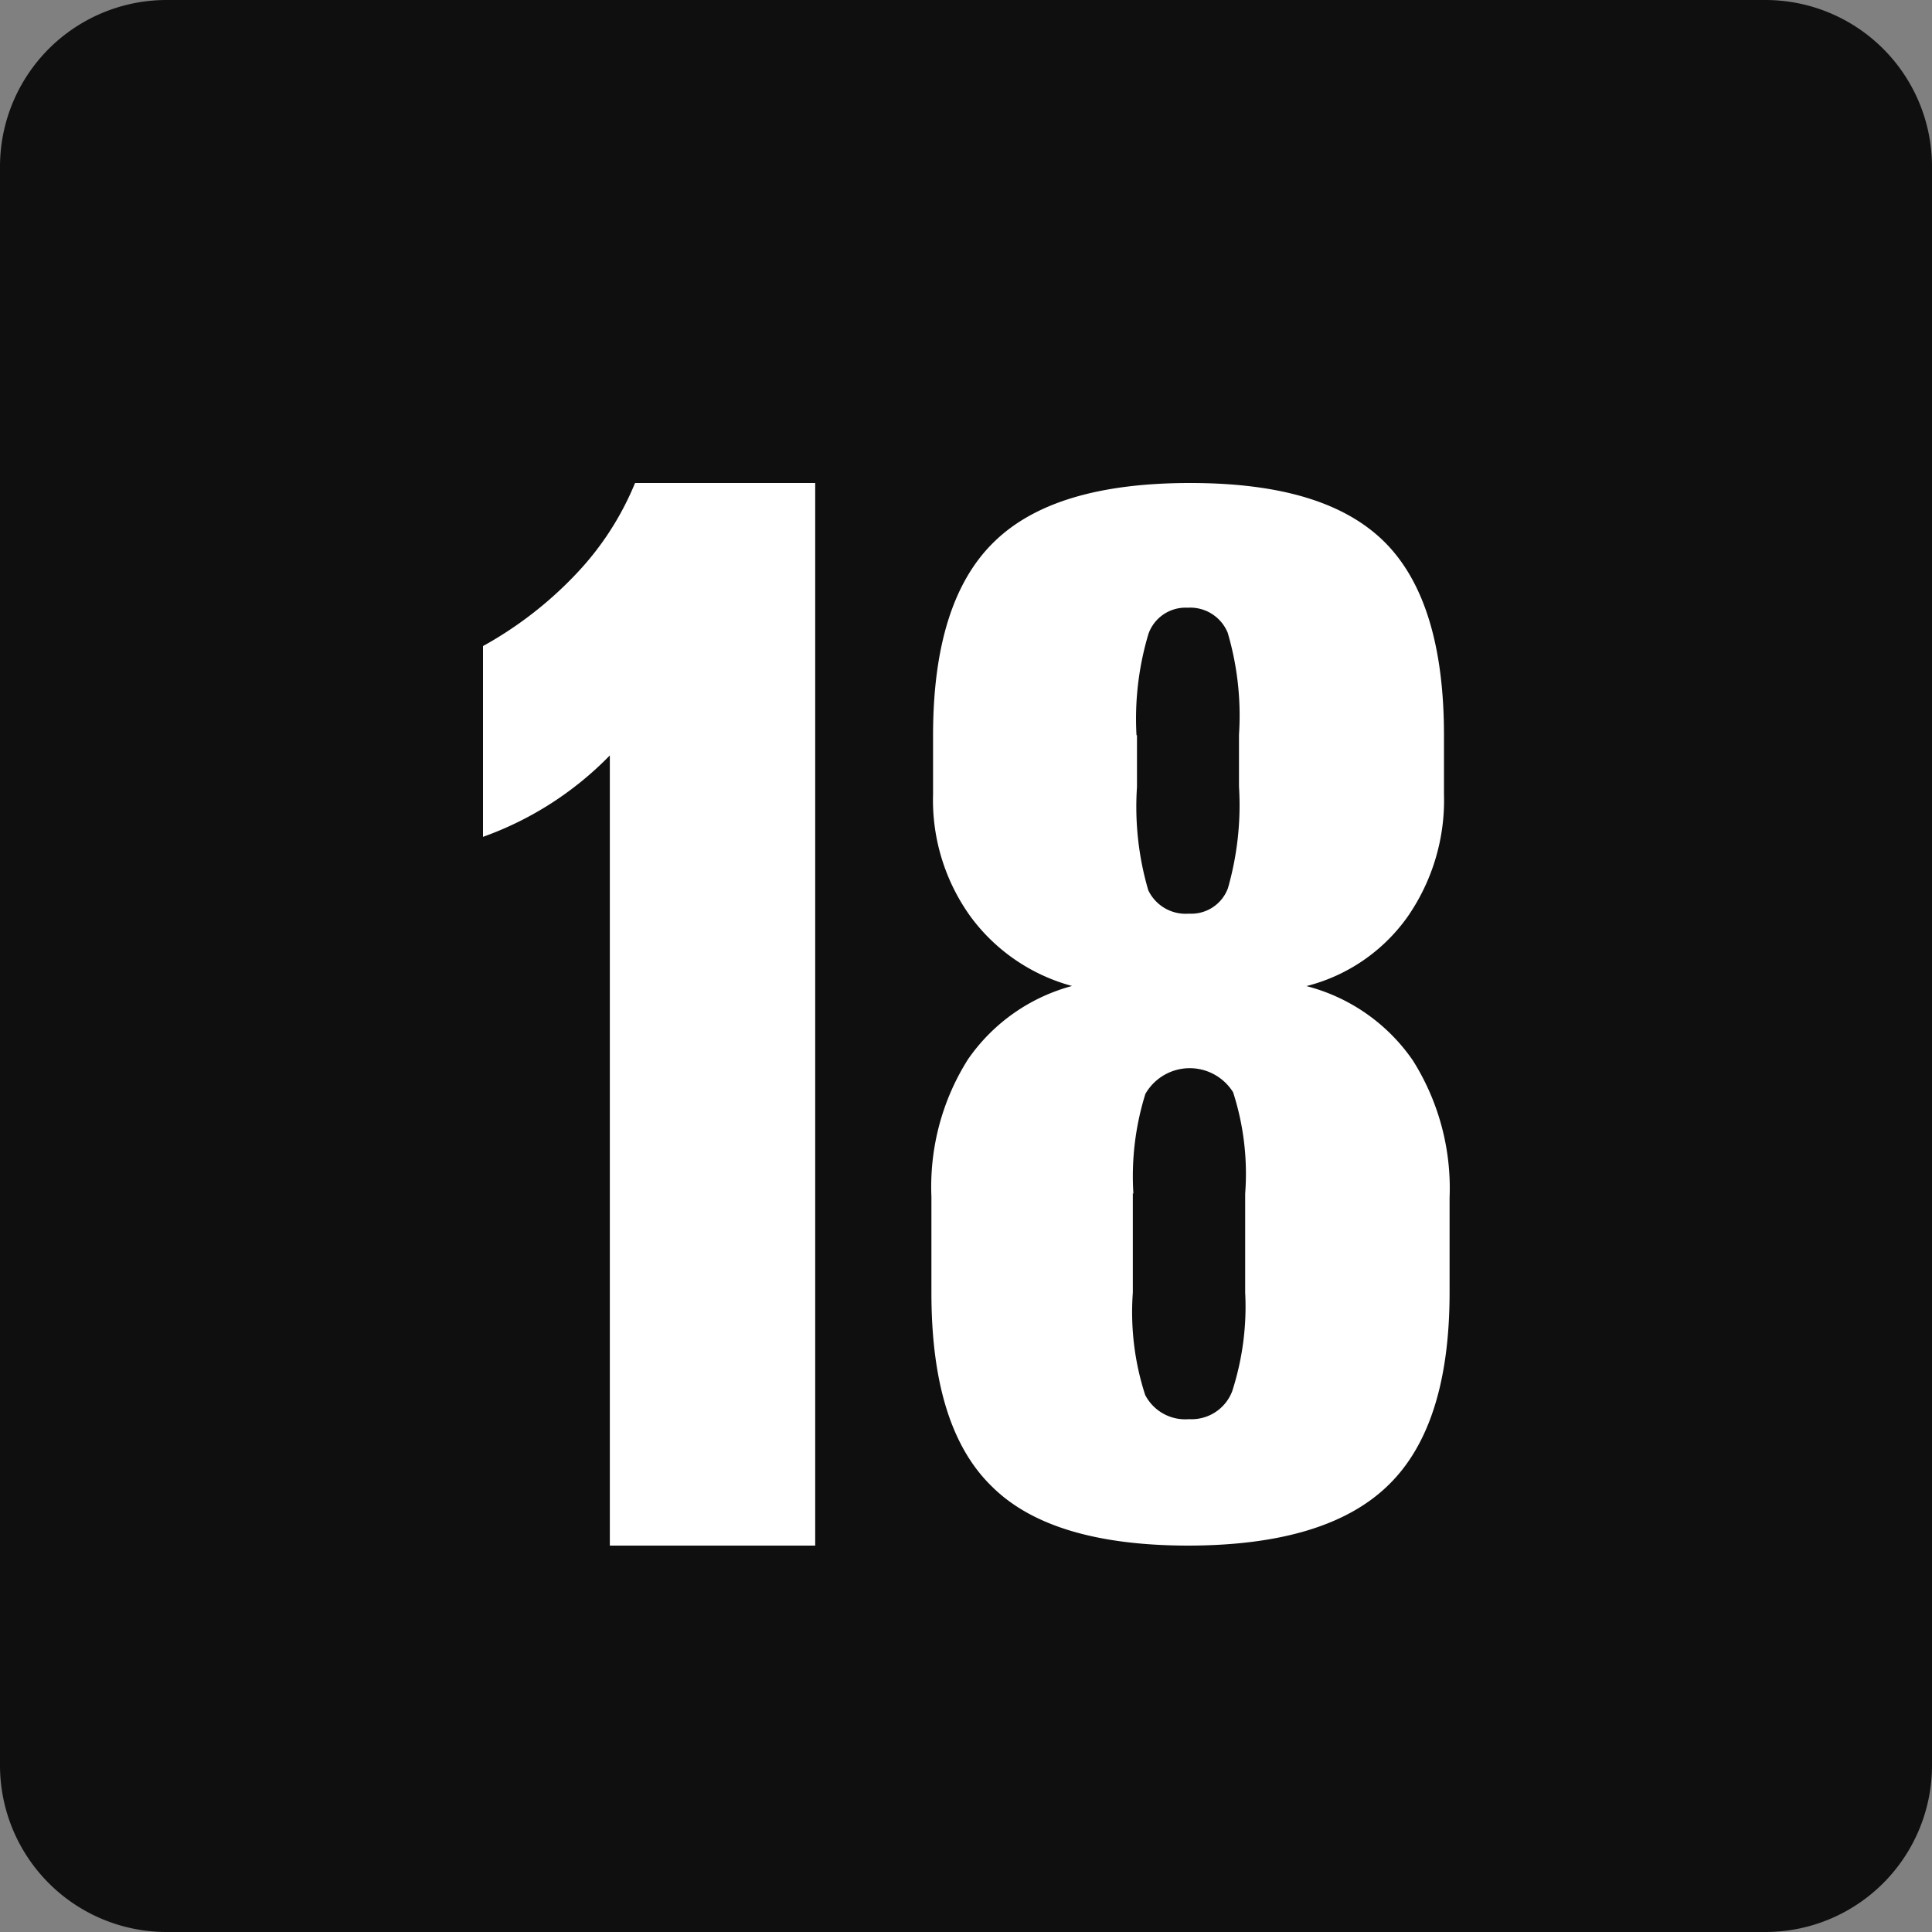
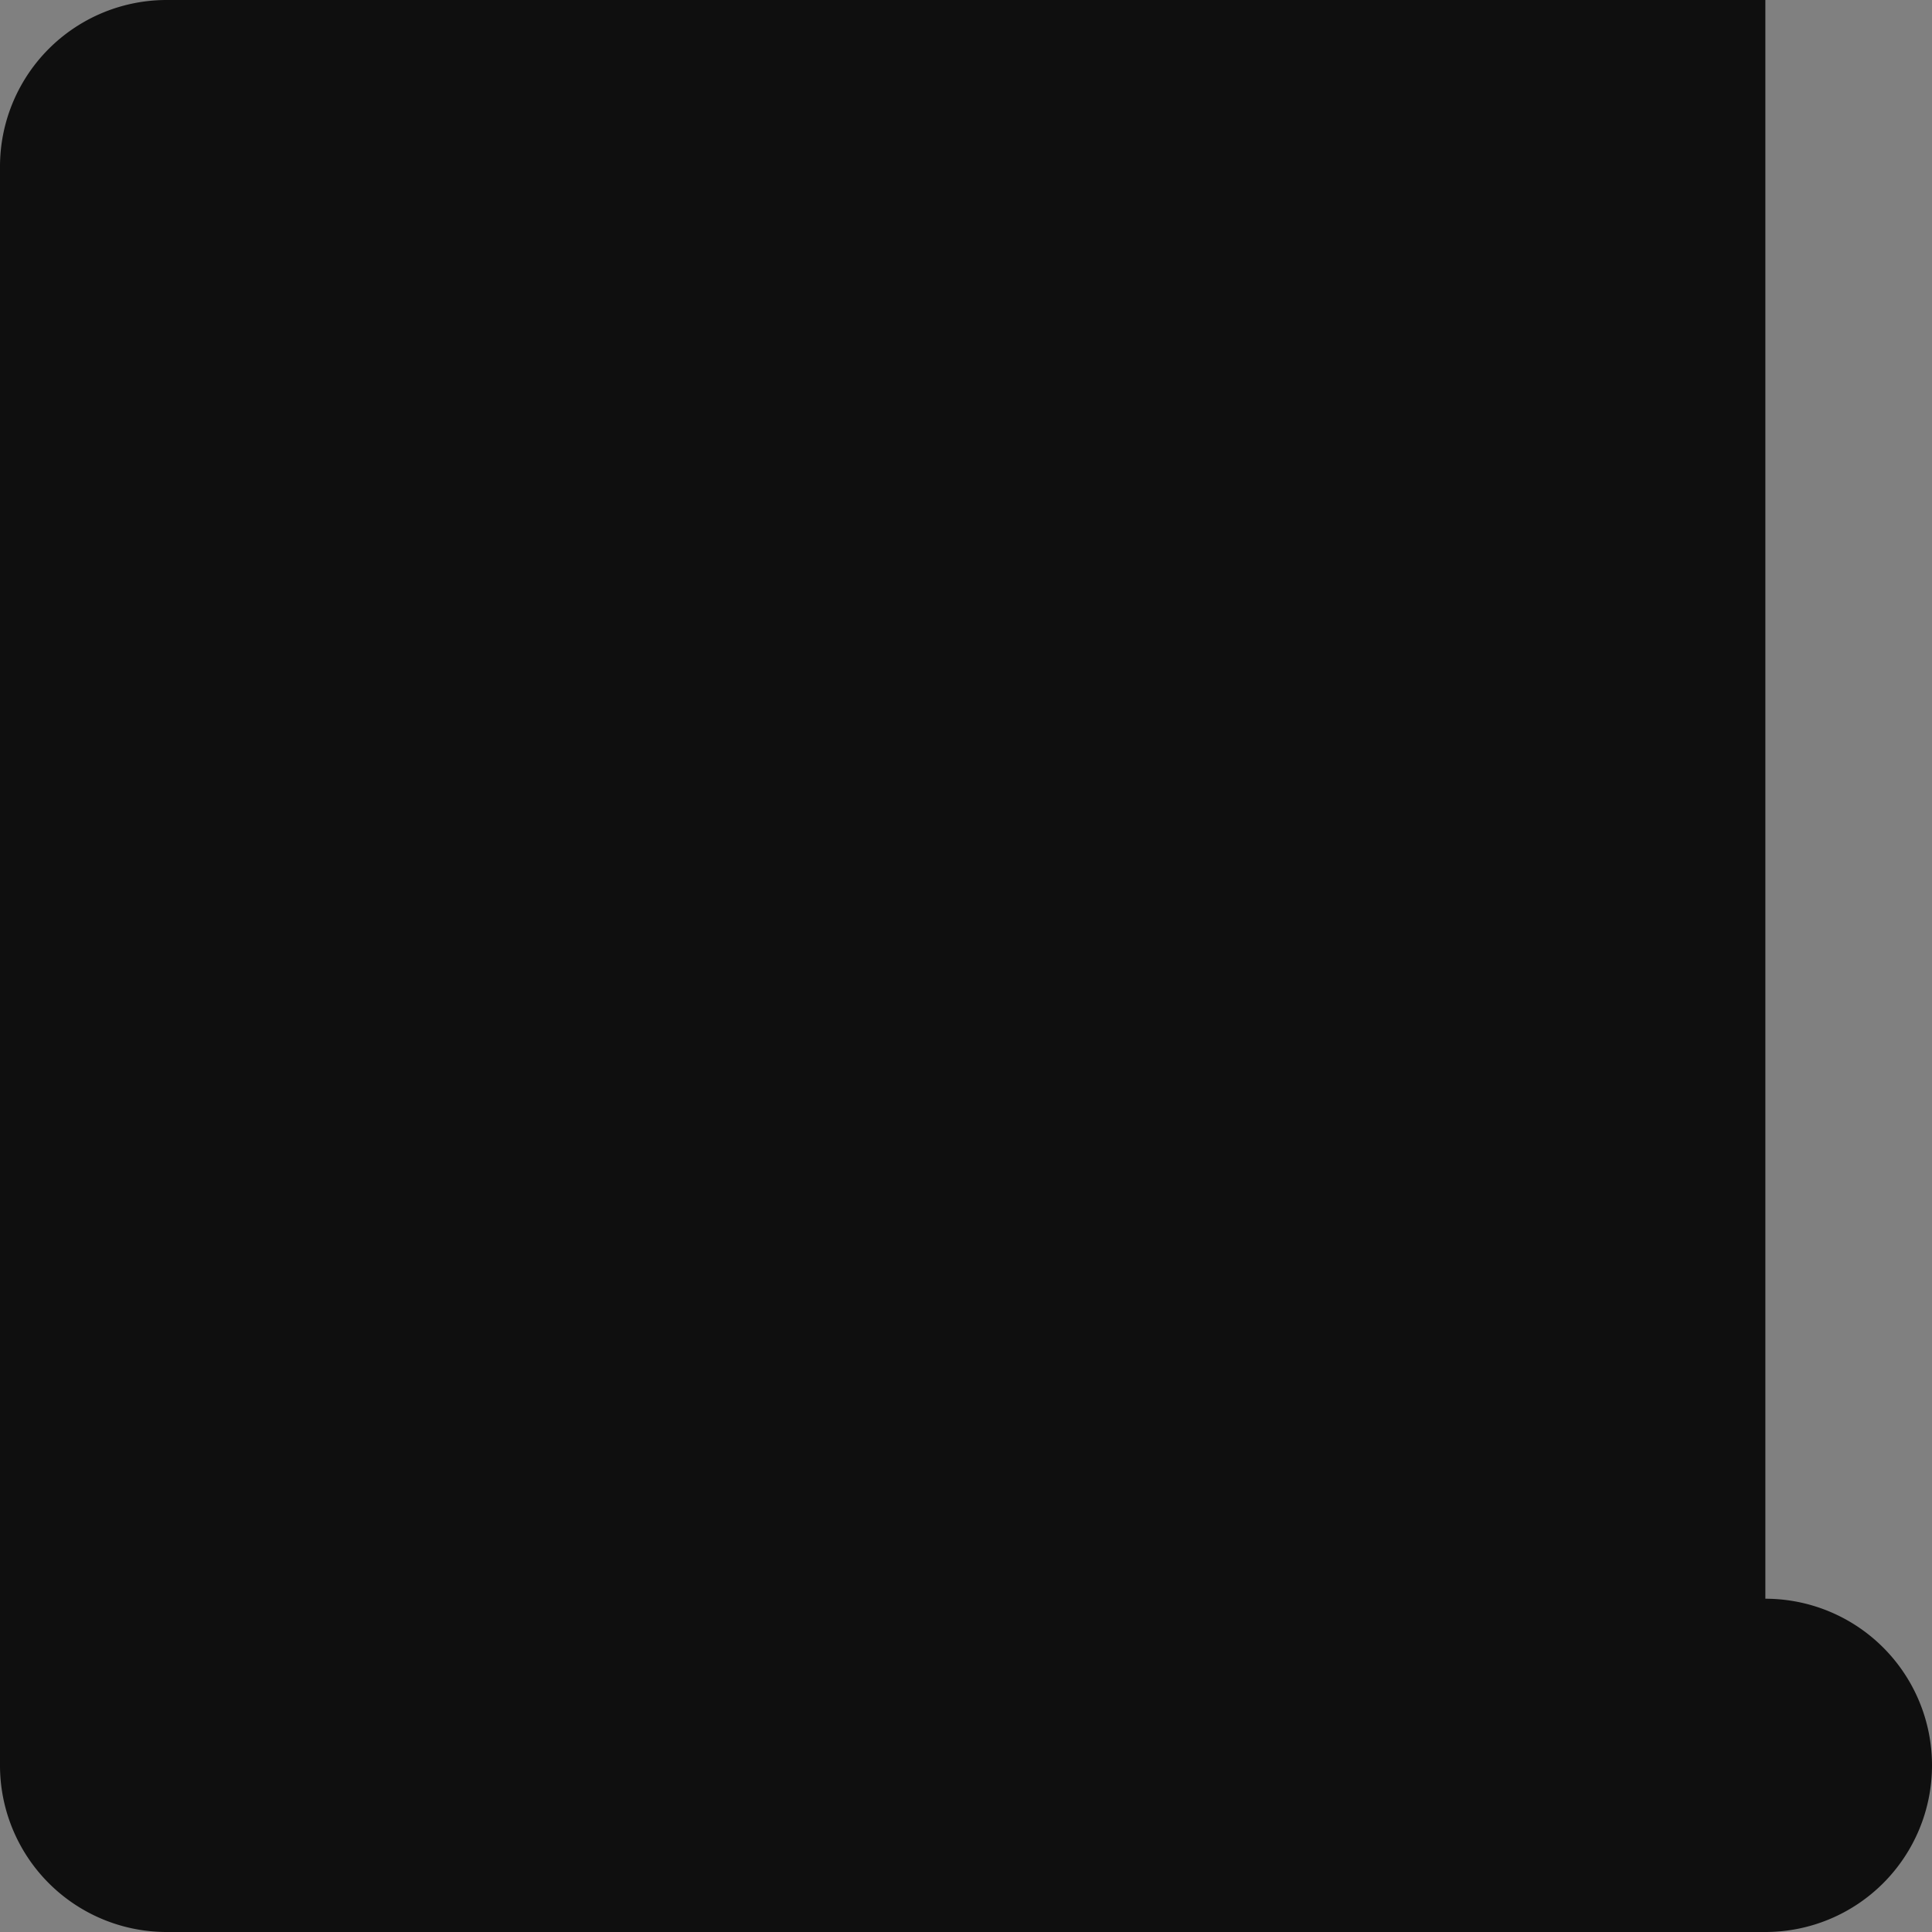
<svg xmlns="http://www.w3.org/2000/svg" width="20" height="20" fill="none">
  <rect width="100%" height="100%" fill="#808080" stroke="none" />
-   <path fill="#0F0F0F" d="M1.725 0h16.55A1.725 1.725 0 0 1 20 1.725v16.55A1.725 1.725 0 0 1 18.275 20H1.725A1.725 1.725 0 0 1 0 18.274V1.726A1.725 1.725 0 0 1 1.725 0Z" />
-   <path fill="#fff" d="M6.574 5h1.865v11H6.313V7.82A3.454 3.454 0 0 1 5 8.663V6.688c.36-.199.686-.452.967-.75.259-.273.464-.59.607-.938ZM11.727 12.35v1.03c-.026.359.017.72.128 1.061a.466.466 0 0 0 .453.25.45.45 0 0 0 .448-.29c.106-.33.152-.675.134-1.02v-1.024a2.742 2.742 0 0 0-.125-1.05.529.529 0 0 0-.908.017 2.862 2.862 0 0 0-.124 1.036l-.006-.01Zm.043-4.739v.535c-.024.36.015.723.117 1.07a.428.428 0 0 0 .421.242.404.404 0 0 0 .404-.265c.097-.341.136-.696.114-1.05v-.538a3.03 3.03 0 0 0-.117-1.055.419.419 0 0 0-.415-.259.407.407 0 0 0-.405.27c-.102.34-.144.696-.124 1.05h.005Zm-.668 2.597a1.928 1.928 0 0 1-1.056-.721 2.061 2.061 0 0 1-.387-1.265v-.61c0-.922.209-1.587.625-1.996C10.7 5.204 11.374 5 12.32 5c.945 0 1.602.204 2.012.61.41.408.616 1.076.616 2.001v.614c.013.452-.12.896-.378 1.267a1.835 1.835 0 0 1-1.046.716c.448.115.84.389 1.102.77.267.424.4.919.38 1.42v.982c0 .923-.213 1.59-.64 2-.426.412-1.113.618-2.06.62-.949 0-1.627-.204-2.036-.61-.422-.408-.628-1.077-.628-2.007v-.994c-.021-.502.11-.998.378-1.422a1.91 1.91 0 0 1 1.108-.768l-.027.009Z" />
+   <path fill="#0F0F0F" d="M1.725 0h16.55v16.55A1.725 1.725 0 0 1 18.275 20H1.725A1.725 1.725 0 0 1 0 18.274V1.726A1.725 1.725 0 0 1 1.725 0Z" />
</svg>